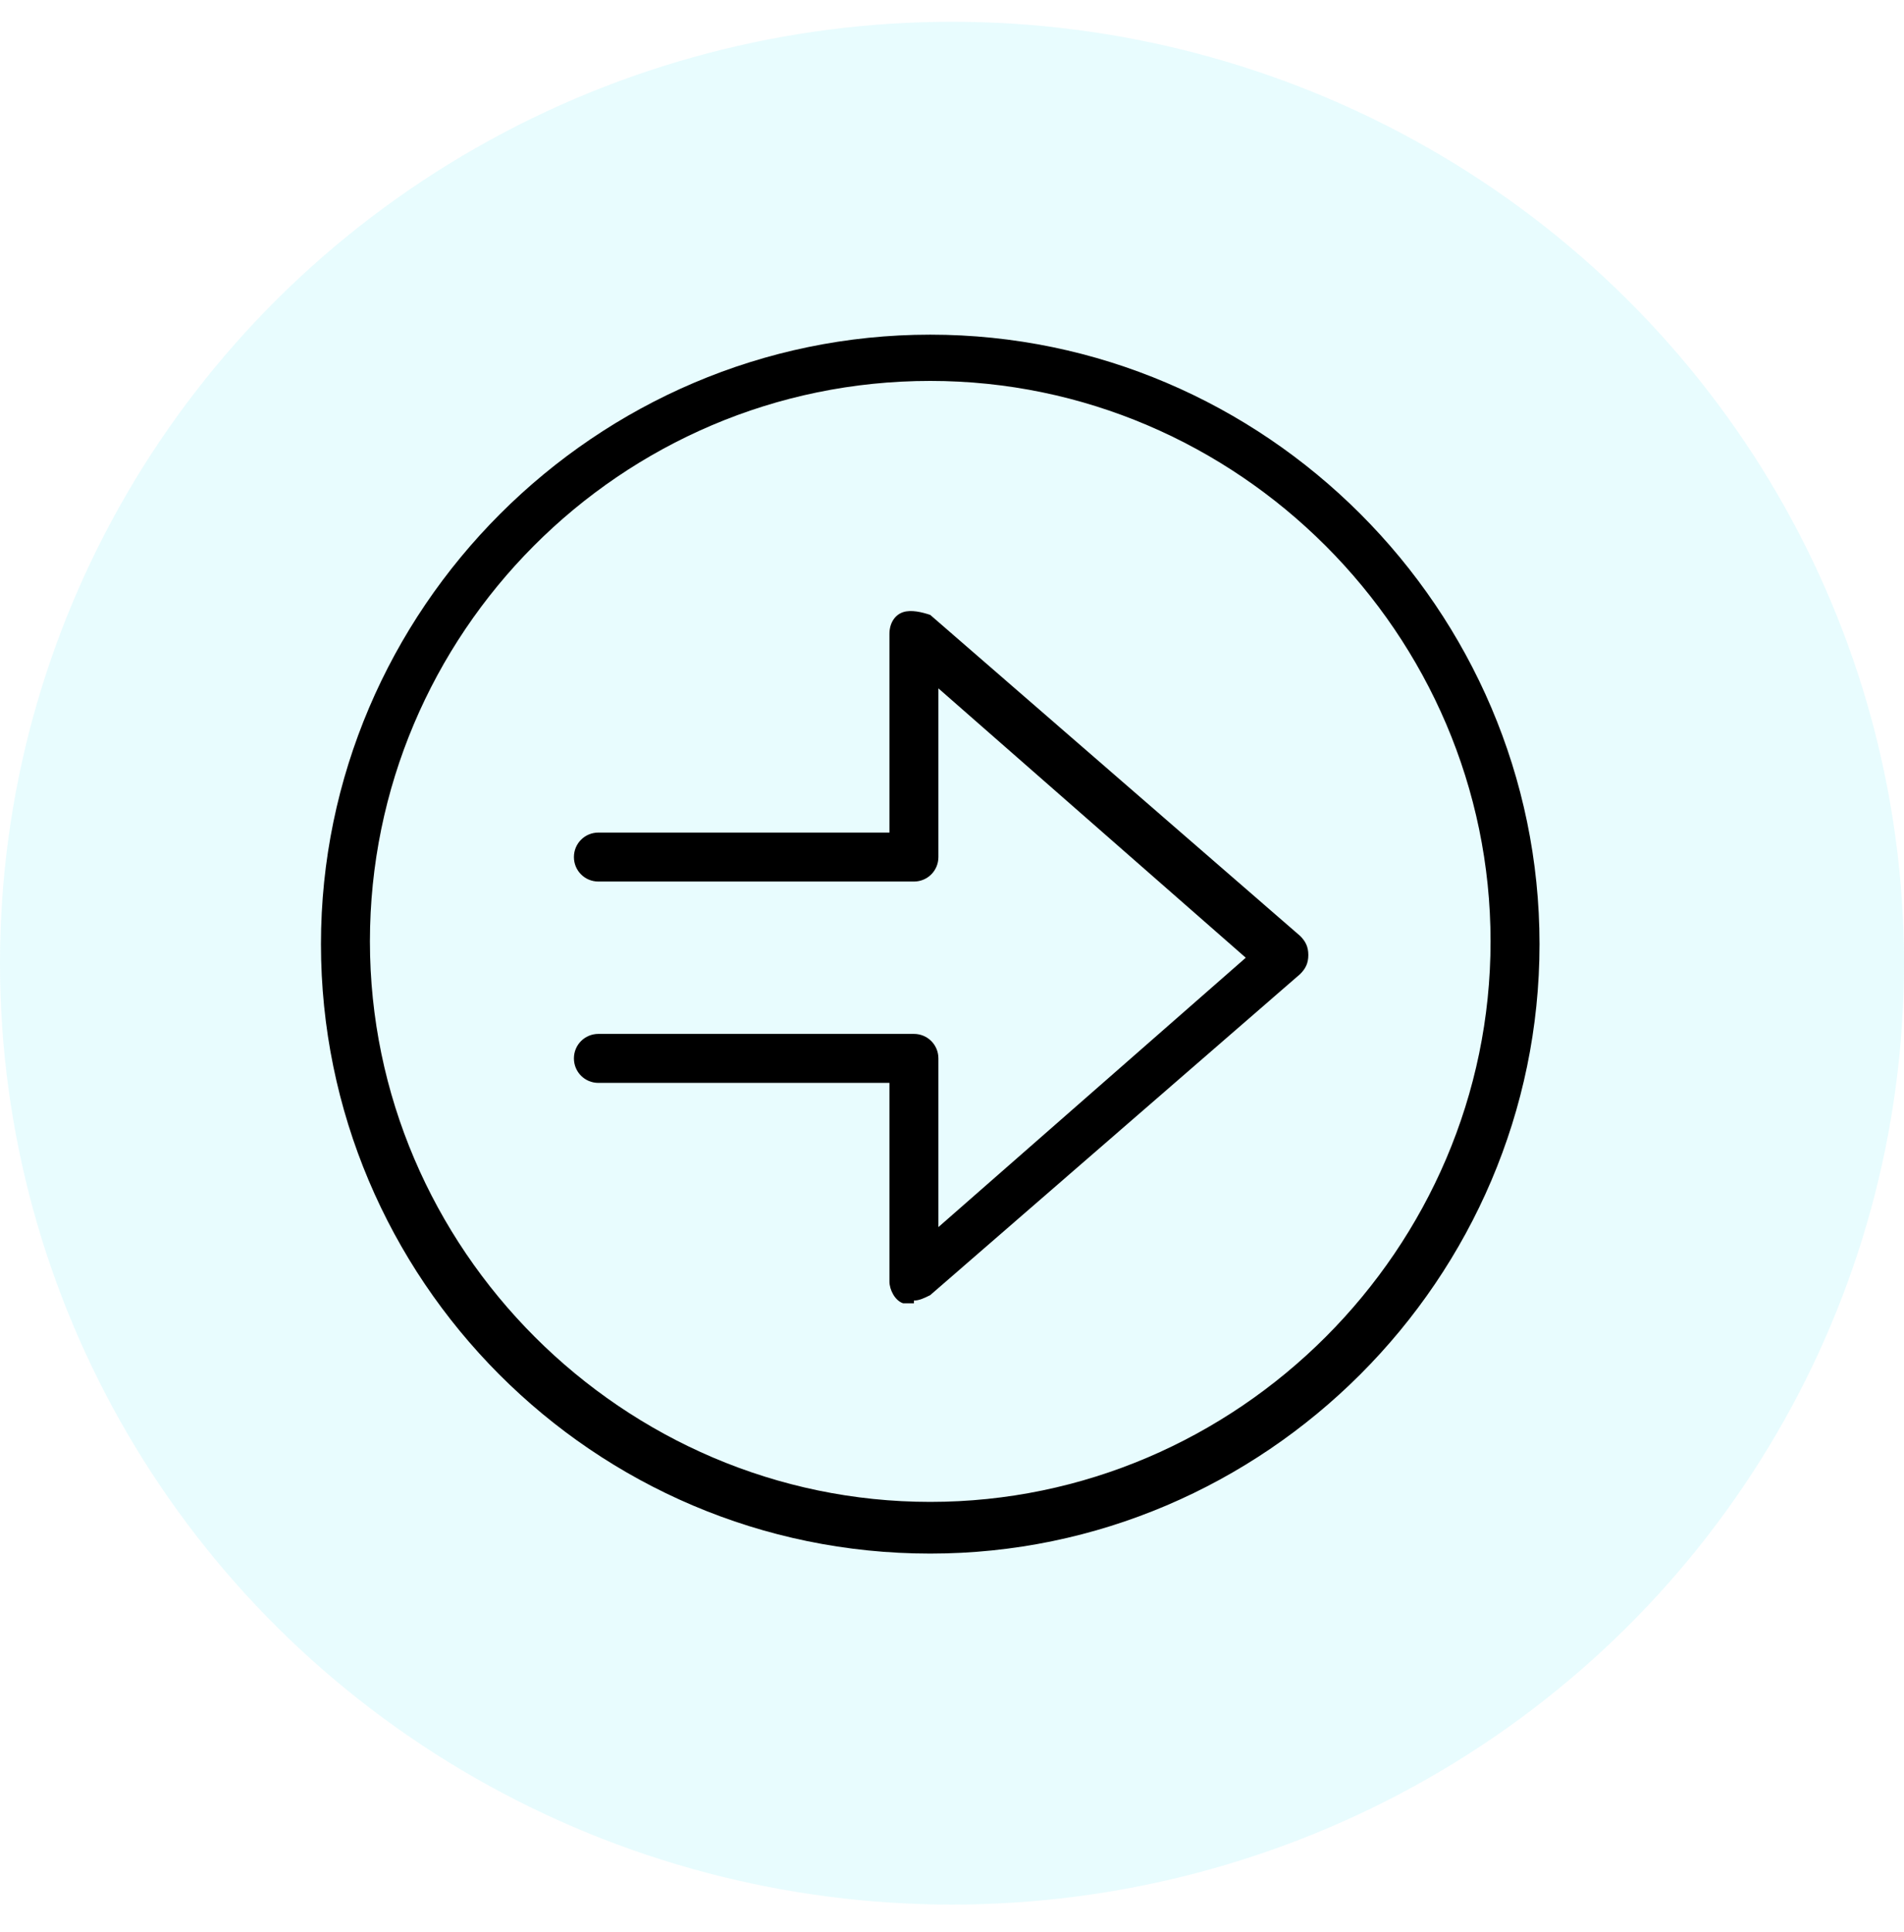
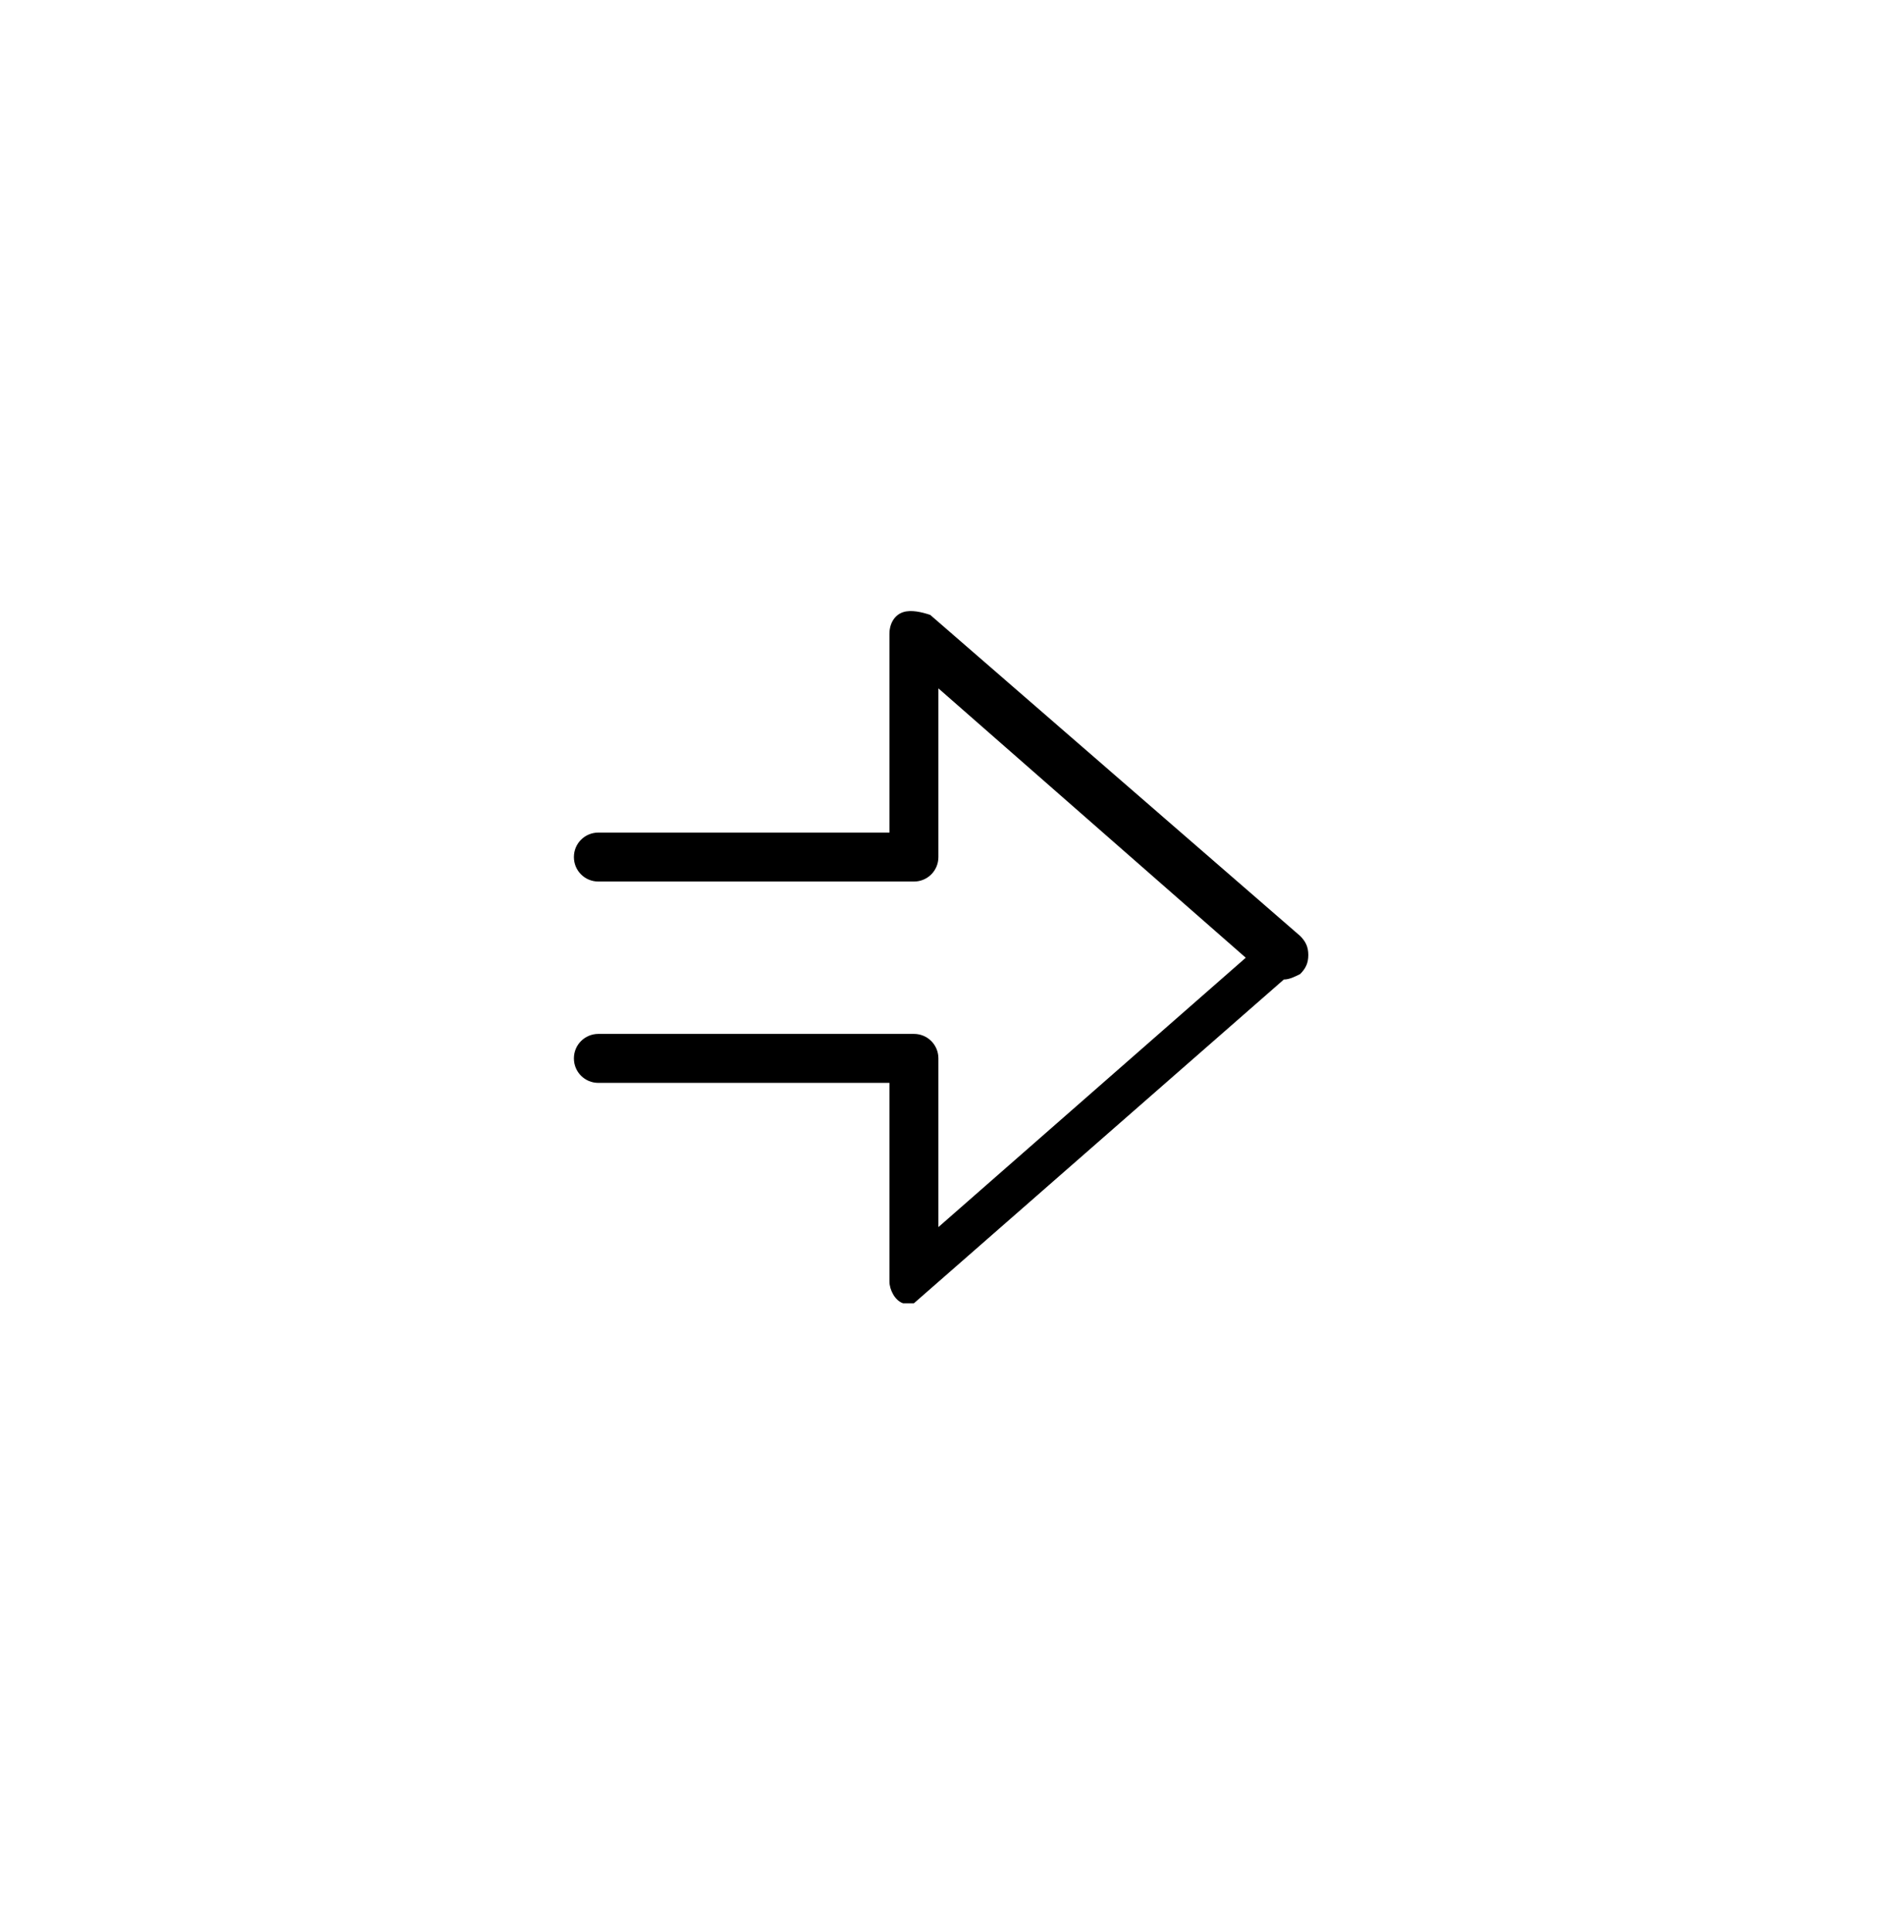
<svg xmlns="http://www.w3.org/2000/svg" id="Layer_1" version="1.1" viewBox="0 0 70 71">
  <defs>
    <style>
      .st0 {
        fill: #17e3f2;
        fill-opacity: .1;
      }
    </style>
  </defs>
-   <ellipse class="st0" cx="35" cy="35.4" rx="35" ry="34.6" />
-   <path d="M34.2,57.1c-12.4,0-22.4-10.1-22.4-22.4s10.1-22.4,22.4-22.4,22.4,10.1,22.4,22.4-10.1,22.4-22.4,22.4ZM34.2,14c-11.4,0-20.6,9.3-20.6,20.6s9.3,20.6,20.6,20.6,20.6-9.3,20.6-20.6-9.3-20.6-20.6-20.6Z" />
-   <path d="M33.6,47.9c-.1,0-.3,0-.4,0-.3-.1-.5-.5-.5-.8v-7.3h-10.7c-.5,0-.9-.4-.9-.9s.4-.9.9-.9h11.6c.5,0,.9.4.9.9v6.2l11.3-9.9-11.3-9.9v6.2c0,.5-.4.9-.9.9h-11.6c-.5,0-.9-.4-.9-.9s.4-.9.9-.9h10.7v-7.3c0-.4.2-.7.5-.8.3-.1.7,0,1,.1l13.6,11.8c.2.2.3.4.3.7s-.1.5-.3.7l-13.6,11.8c-.2.1-.4.2-.6.2Z" />
+   <path d="M33.6,47.9c-.1,0-.3,0-.4,0-.3-.1-.5-.5-.5-.8v-7.3h-10.7c-.5,0-.9-.4-.9-.9s.4-.9.9-.9h11.6c.5,0,.9.4.9.9v6.2l11.3-9.9-11.3-9.9v6.2c0,.5-.4.9-.9.9h-11.6c-.5,0-.9-.4-.9-.9s.4-.9.9-.9h10.7v-7.3c0-.4.2-.7.5-.8.3-.1.7,0,1,.1l13.6,11.8c.2.2.3.4.3.7s-.1.5-.3.7c-.2.1-.4.2-.6.2Z" />
</svg>